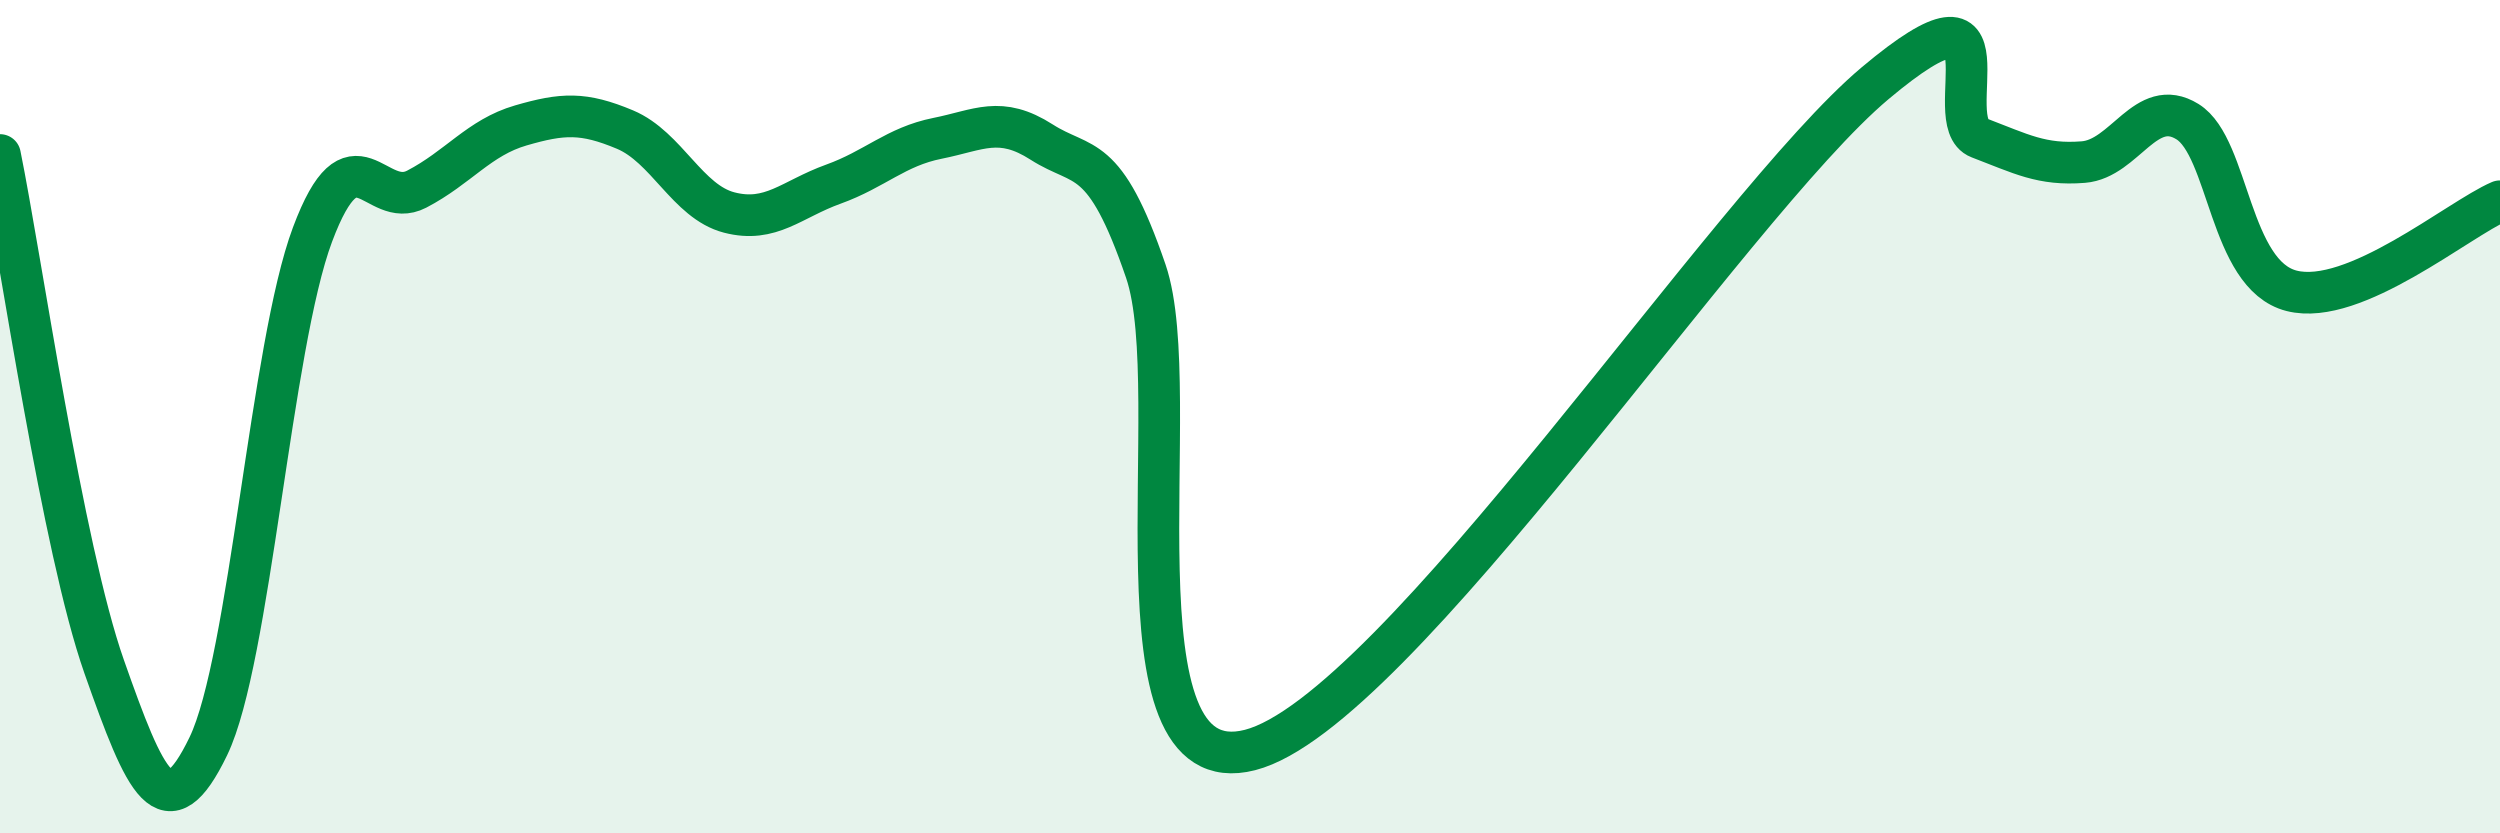
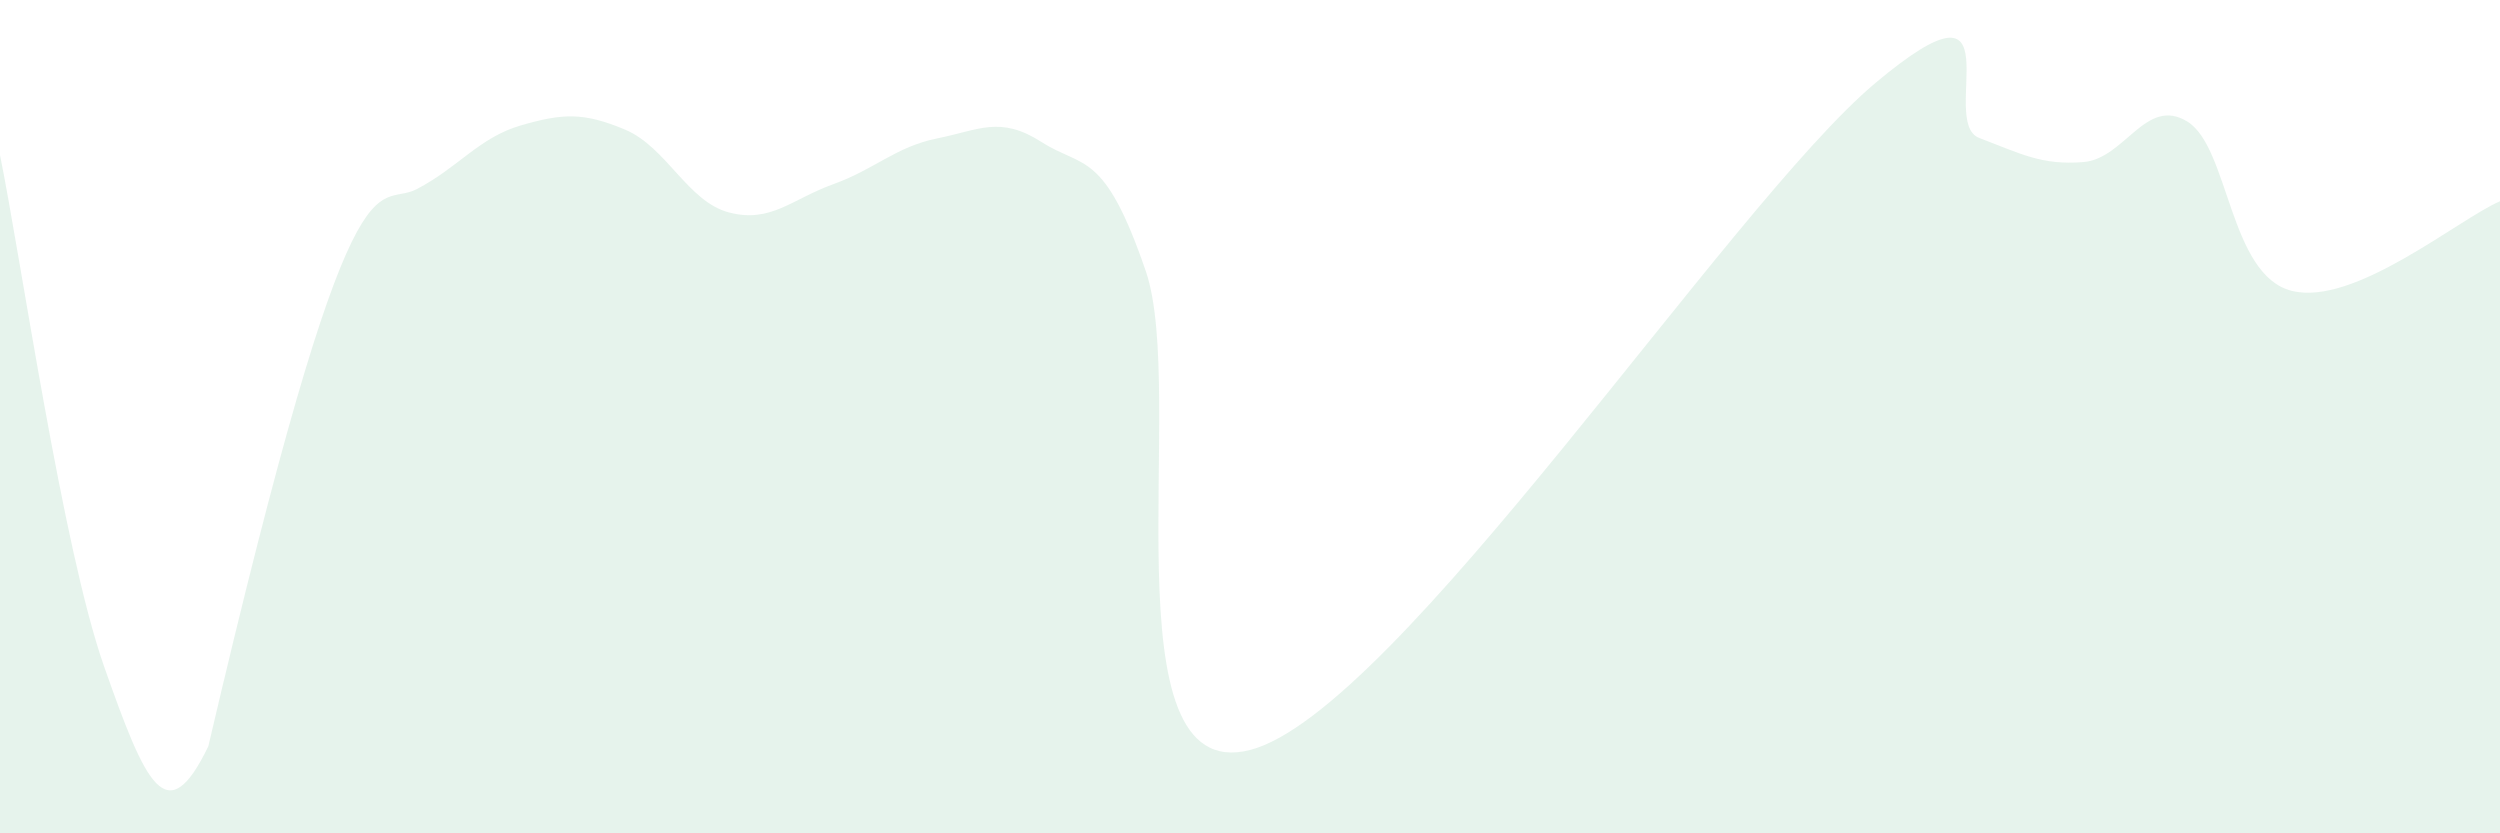
<svg xmlns="http://www.w3.org/2000/svg" width="60" height="20" viewBox="0 0 60 20">
-   <path d="M 0,3.72 C 0.5,6.18 1.5,13.16 2.5,16 C 3.5,18.84 4,19.98 5,17.91 C 6,15.84 6.5,8.3 7.5,5.63 C 8.5,2.96 9,5.06 10,4.54 C 11,4.02 11.5,3.3 12.5,3.01 C 13.5,2.72 14,2.69 15,3.11 C 16,3.53 16.5,4.84 17.5,5.1 C 18.5,5.36 19,4.78 20,4.42 C 21,4.06 21.5,3.52 22.5,3.32 C 23.5,3.12 24,2.77 25,3.41 C 26,4.05 26.5,3.59 27.5,6.51 C 28.5,9.43 26.5,18.9 30,18 C 33.5,17.1 41.5,4.94 45,2 C 48.5,-0.94 46.5,2.93 47.5,3.31 C 48.5,3.69 49,3.97 50,3.89 C 51,3.81 51.5,2.3 52.5,2.92 C 53.5,3.54 53.5,6.6 55,6.98 C 56.5,7.36 59,5.26 60,4.83L60 20L0 20Z" fill="#008740" opacity="0.1" stroke-linecap="round" stroke-linejoin="round" />
-   <path d="M 0,3.72 C 0.5,6.18 1.5,13.16 2.5,16 C 3.5,18.84 4,19.98 5,17.91 C 6,15.84 6.5,8.3 7.5,5.63 C 8.5,2.96 9,5.06 10,4.54 C 11,4.02 11.5,3.3 12.5,3.01 C 13.5,2.72 14,2.69 15,3.11 C 16,3.53 16.5,4.84 17.5,5.1 C 18.5,5.36 19,4.78 20,4.42 C 21,4.06 21.5,3.52 22.5,3.32 C 23.5,3.12 24,2.77 25,3.41 C 26,4.05 26.5,3.59 27.5,6.51 C 28.5,9.43 26.5,18.9 30,18 C 33.5,17.1 41.5,4.94 45,2 C 48.5,-0.94 46.5,2.93 47.5,3.31 C 48.5,3.69 49,3.97 50,3.89 C 51,3.81 51.5,2.3 52.5,2.92 C 53.5,3.54 53.5,6.6 55,6.98 C 56.5,7.36 59,5.26 60,4.83" stroke="#008740" stroke-width="1" fill="none" stroke-linecap="round" stroke-linejoin="round" />
+   <path d="M 0,3.72 C 0.5,6.18 1.5,13.16 2.5,16 C 3.5,18.84 4,19.98 5,17.91 C 8.5,2.96 9,5.06 10,4.54 C 11,4.02 11.5,3.3 12.5,3.01 C 13.5,2.72 14,2.69 15,3.11 C 16,3.53 16.5,4.84 17.5,5.1 C 18.5,5.36 19,4.78 20,4.42 C 21,4.06 21.5,3.52 22.5,3.32 C 23.5,3.12 24,2.77 25,3.41 C 26,4.05 26.5,3.59 27.5,6.51 C 28.5,9.43 26.5,18.9 30,18 C 33.5,17.1 41.5,4.94 45,2 C 48.5,-0.94 46.5,2.93 47.5,3.31 C 48.5,3.69 49,3.97 50,3.89 C 51,3.81 51.5,2.3 52.5,2.92 C 53.5,3.54 53.5,6.6 55,6.98 C 56.5,7.36 59,5.26 60,4.83L60 20L0 20Z" fill="#008740" opacity="0.1" stroke-linecap="round" stroke-linejoin="round" />
</svg>